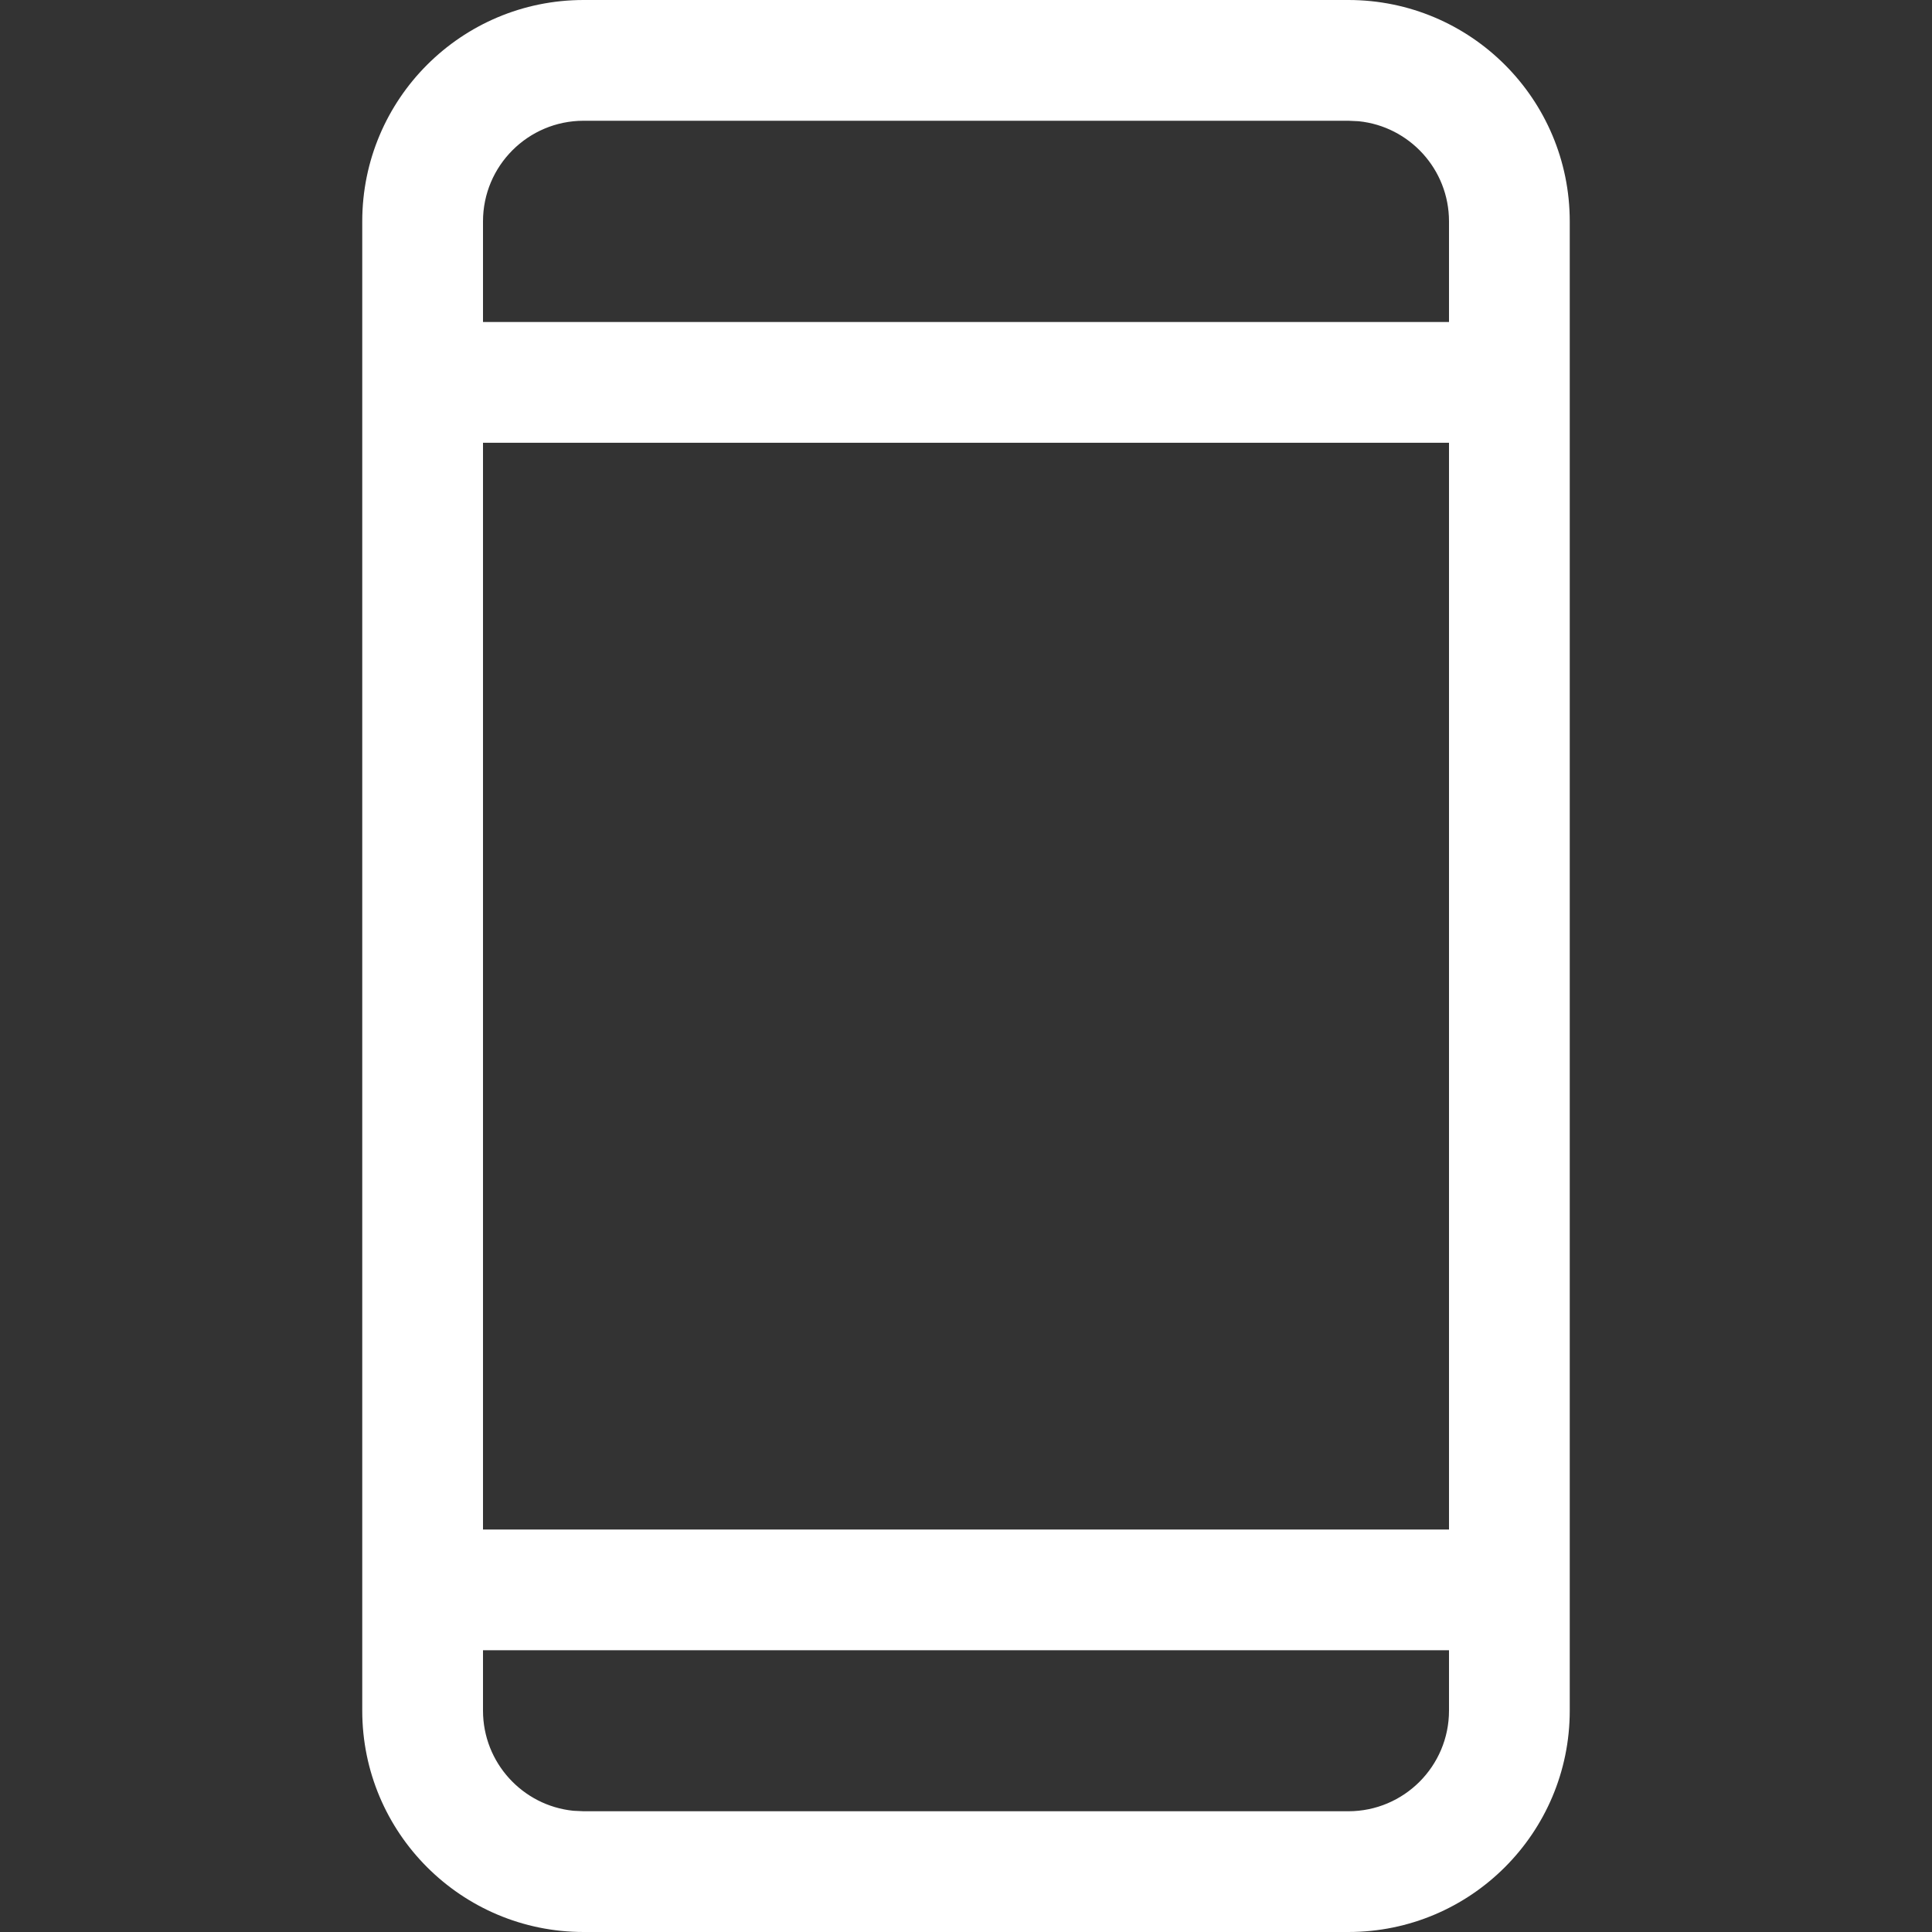
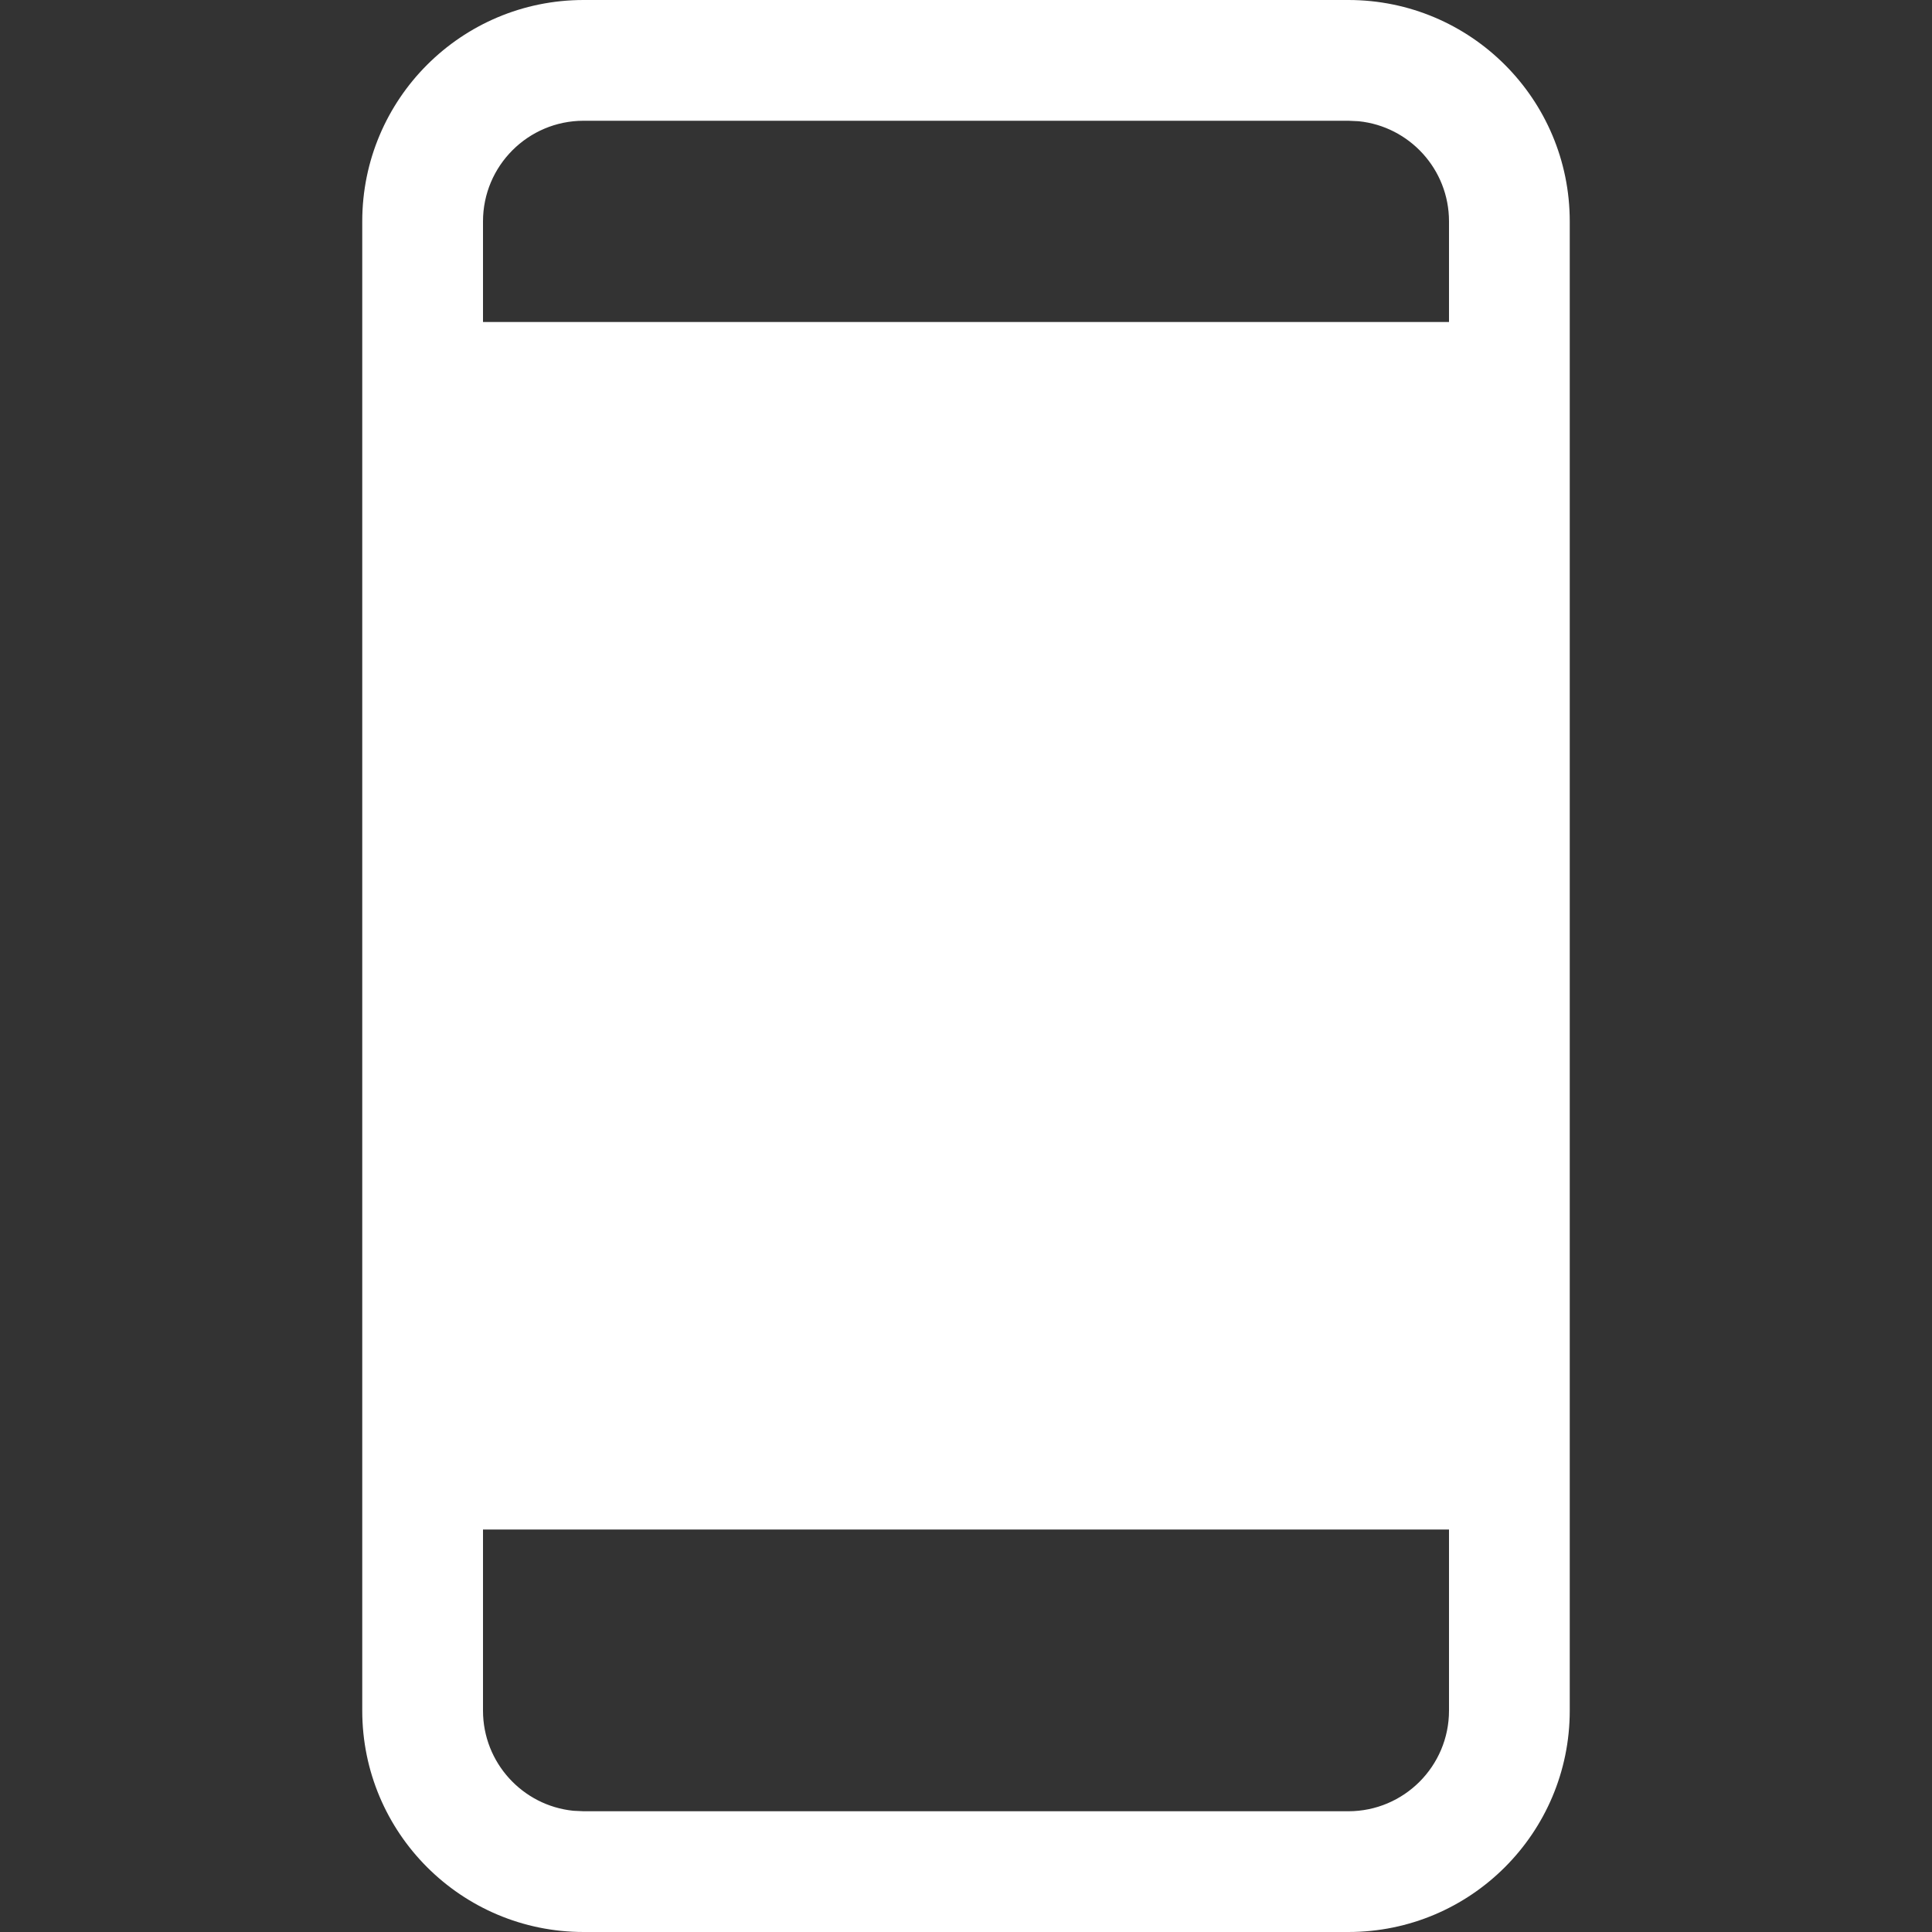
<svg xmlns="http://www.w3.org/2000/svg" width="24" height="24" viewBox="0 0 24 24" fill="none">
  <rect x="0" y="0" width="24" height="24" fill="#333333" stroke="none" />
-   <path fill-rule="evenodd" clip-rule="evenodd" d="M16.75 0C18.269 0 19.5 1.231 19.5 2.75V21.25C19.5 22.769 18.269 24 16.75 24H7.25C5.731 24 4.5 22.769 4.5 21.25V2.75C4.5 1.231 5.731 0 7.25 0H16.75ZM18 20.5H6V21.25C6 21.897 6.492 22.43 7.122 22.494L7.25 22.5H16.75C17.44 22.5 18 21.94 18 21.25V20.5ZM18 5.5H6V19H18V5.5ZM16.75 1.5H7.25C6.56 1.5 6 2.06 6 2.75V4H18V2.75C18 2.103 17.508 1.57 16.878 1.506L16.75 1.5Z" fill="white" />
+   <path fill-rule="evenodd" clip-rule="evenodd" d="M16.75 0C18.269 0 19.5 1.231 19.5 2.75V21.25C19.5 22.769 18.269 24 16.75 24H7.25C5.731 24 4.5 22.769 4.5 21.25V2.75C4.5 1.231 5.731 0 7.25 0H16.75ZM18 20.5H6V21.25C6 21.897 6.492 22.43 7.122 22.494L7.25 22.5H16.75C17.44 22.5 18 21.94 18 21.25V20.5ZH6V19H18V5.5ZM16.75 1.5H7.25C6.56 1.5 6 2.06 6 2.75V4H18V2.75C18 2.103 17.508 1.57 16.878 1.506L16.75 1.5Z" fill="white" />
</svg>